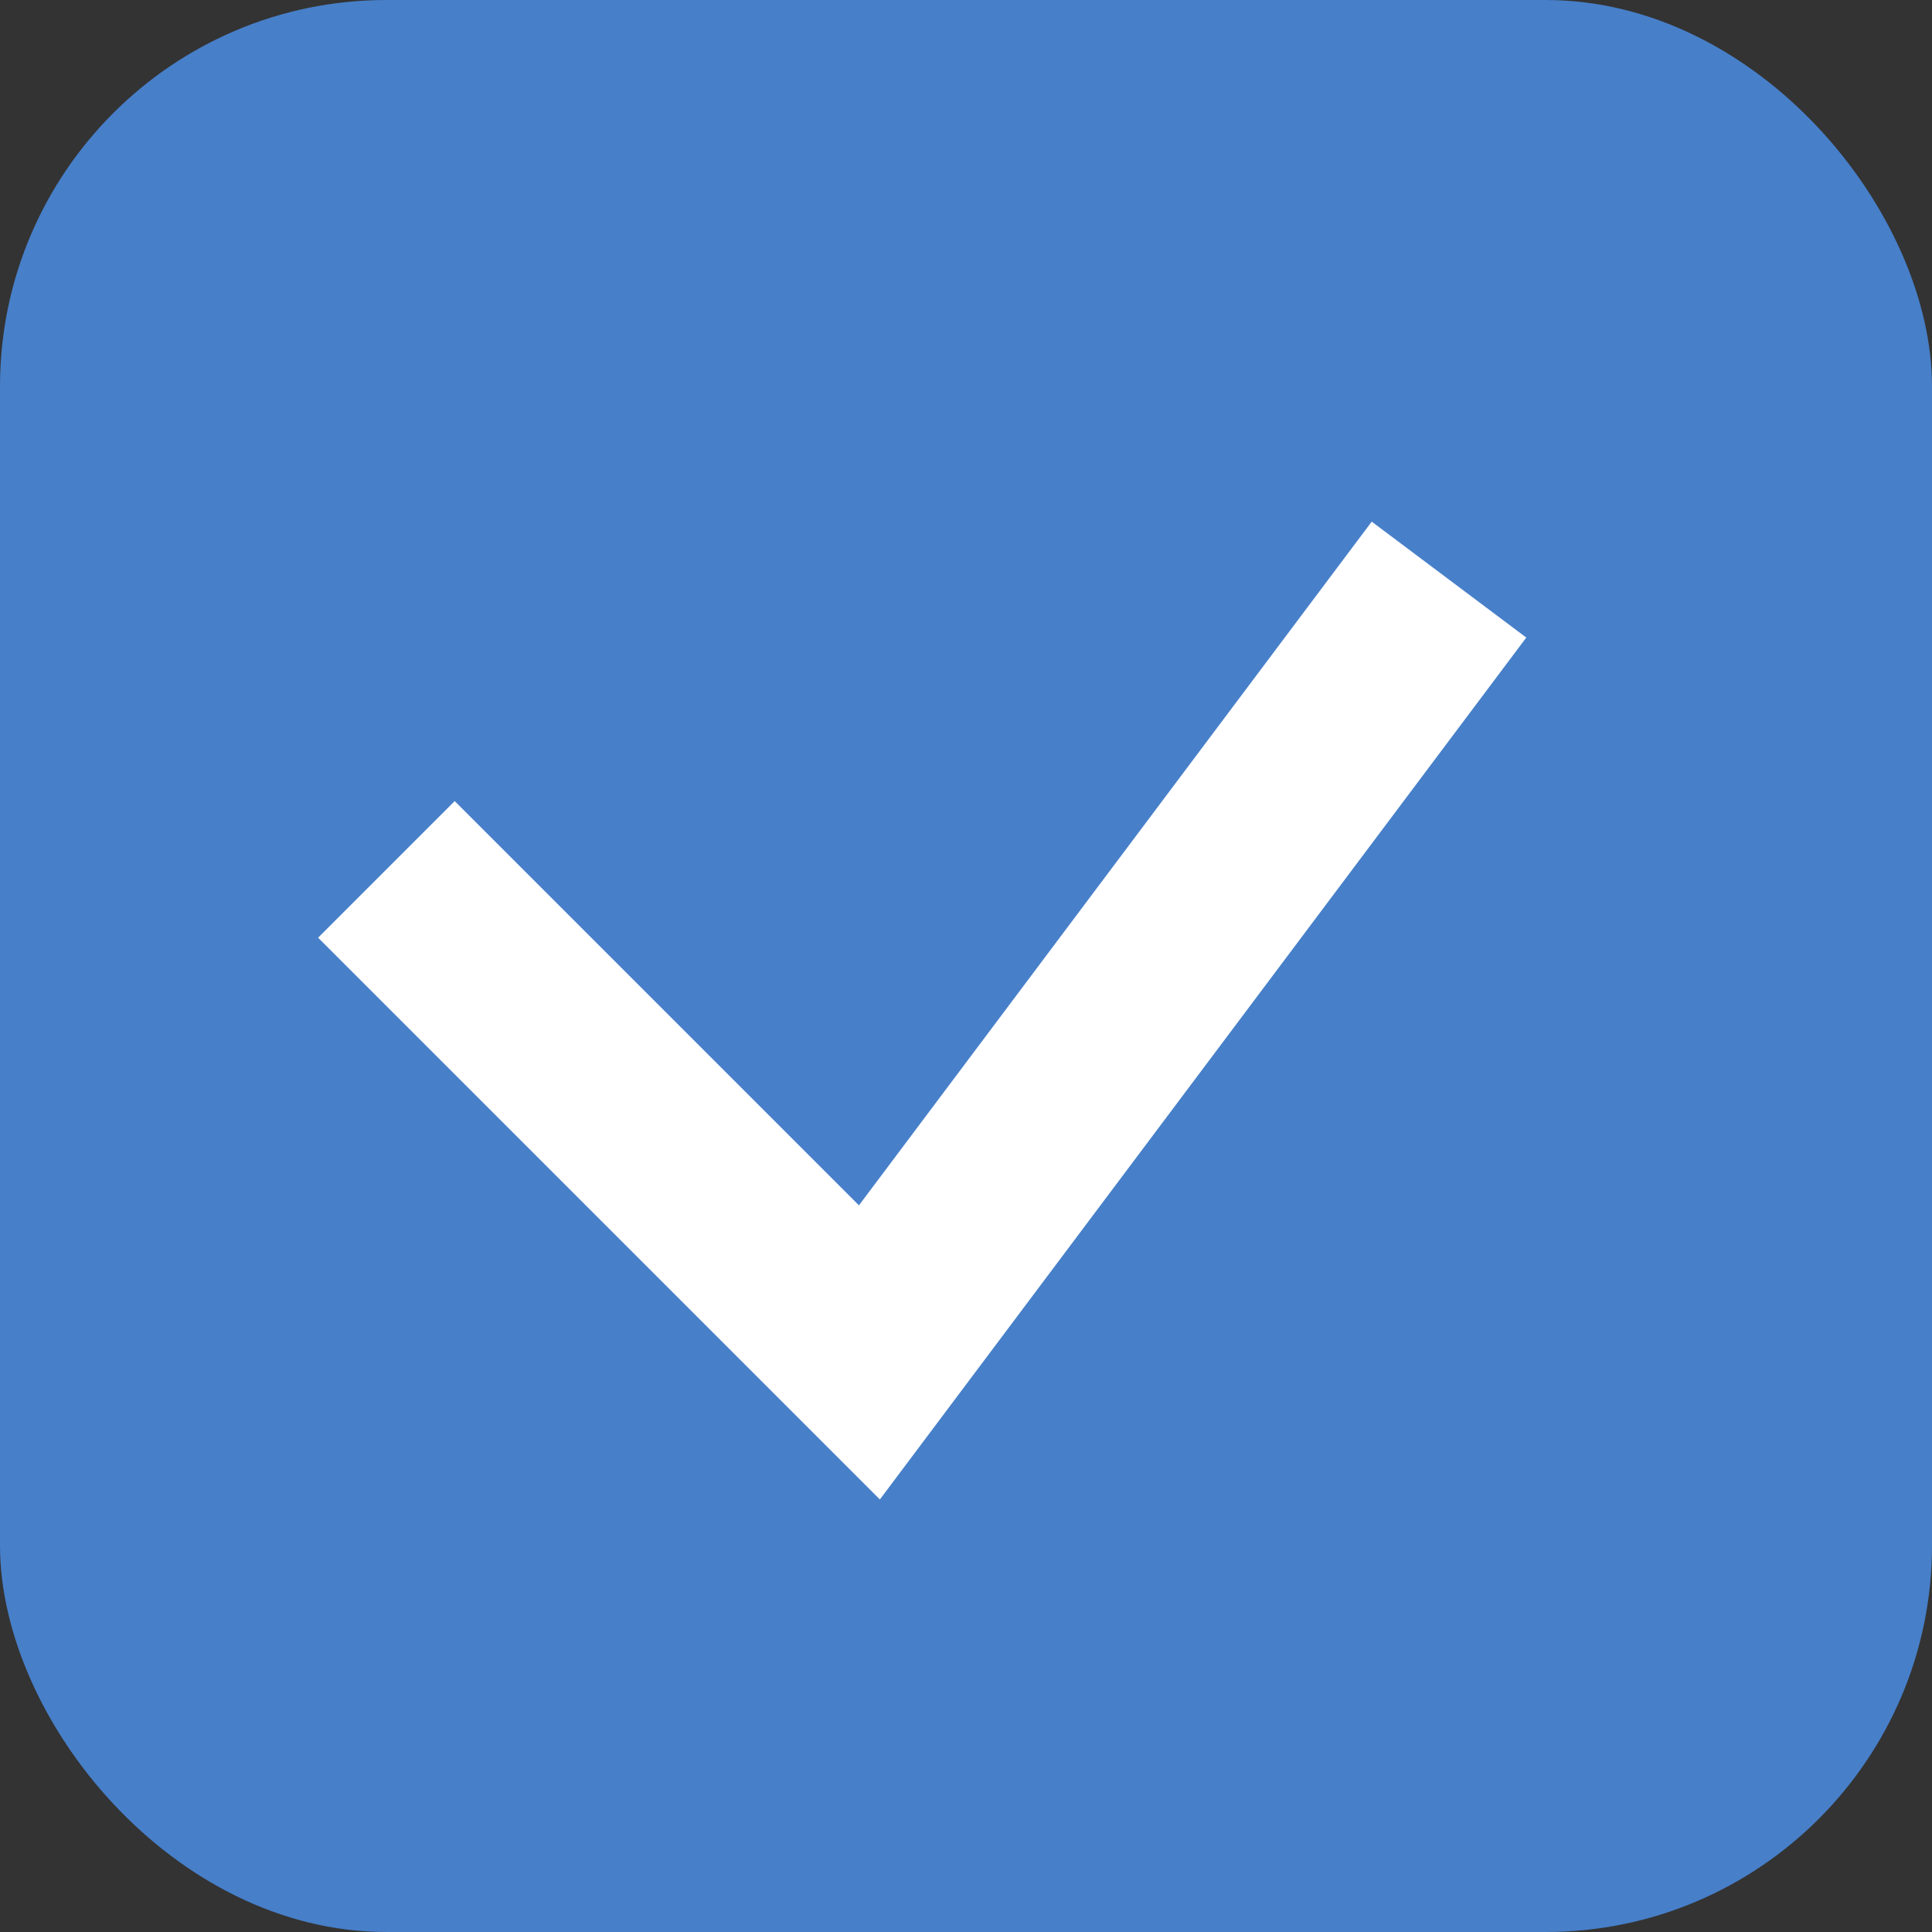
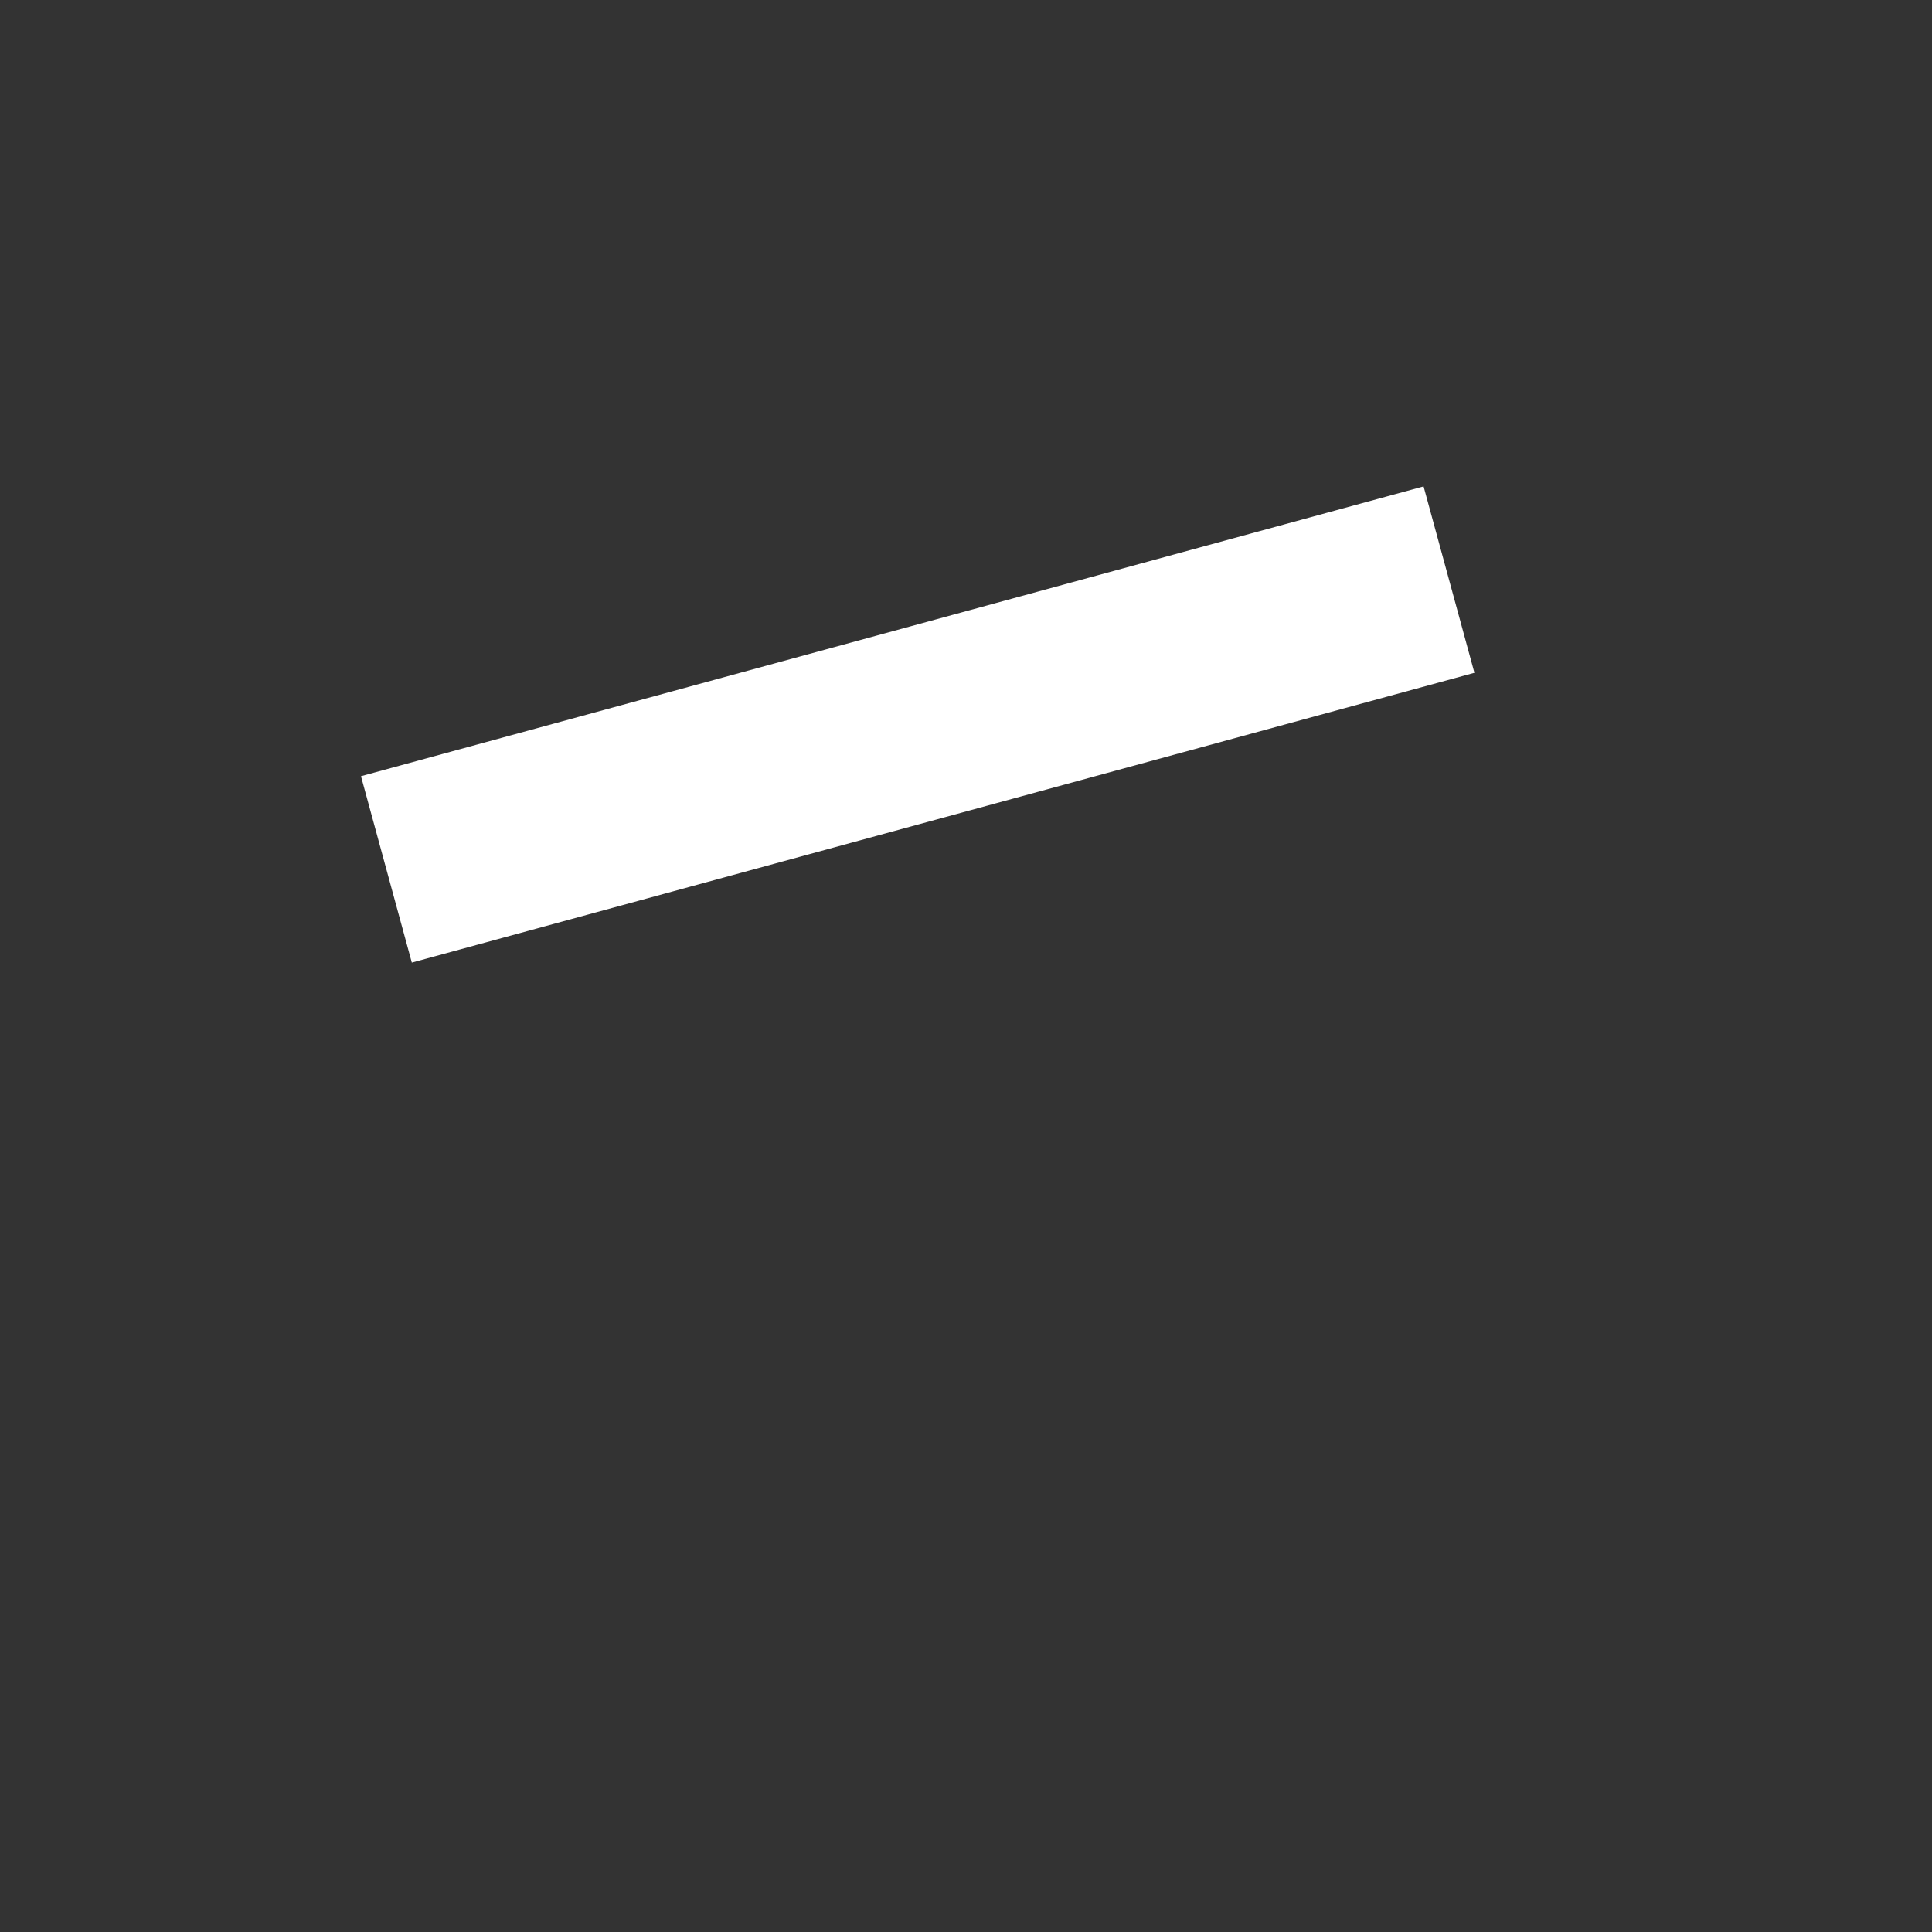
<svg xmlns="http://www.w3.org/2000/svg" width="10" height="10" viewBox="0 0 10 10" fill="none">
  <rect x="0" y="0" width="10" height="10" fill="#333333" stroke="none" />
-   <rect width="10" height="10" rx="2" fill="#477FC9" />
-   <path d="M2 4.5L4.5 7L7.5 3" stroke="white" />
+   <path d="M2 4.5L7.5 3" stroke="white" />
</svg>